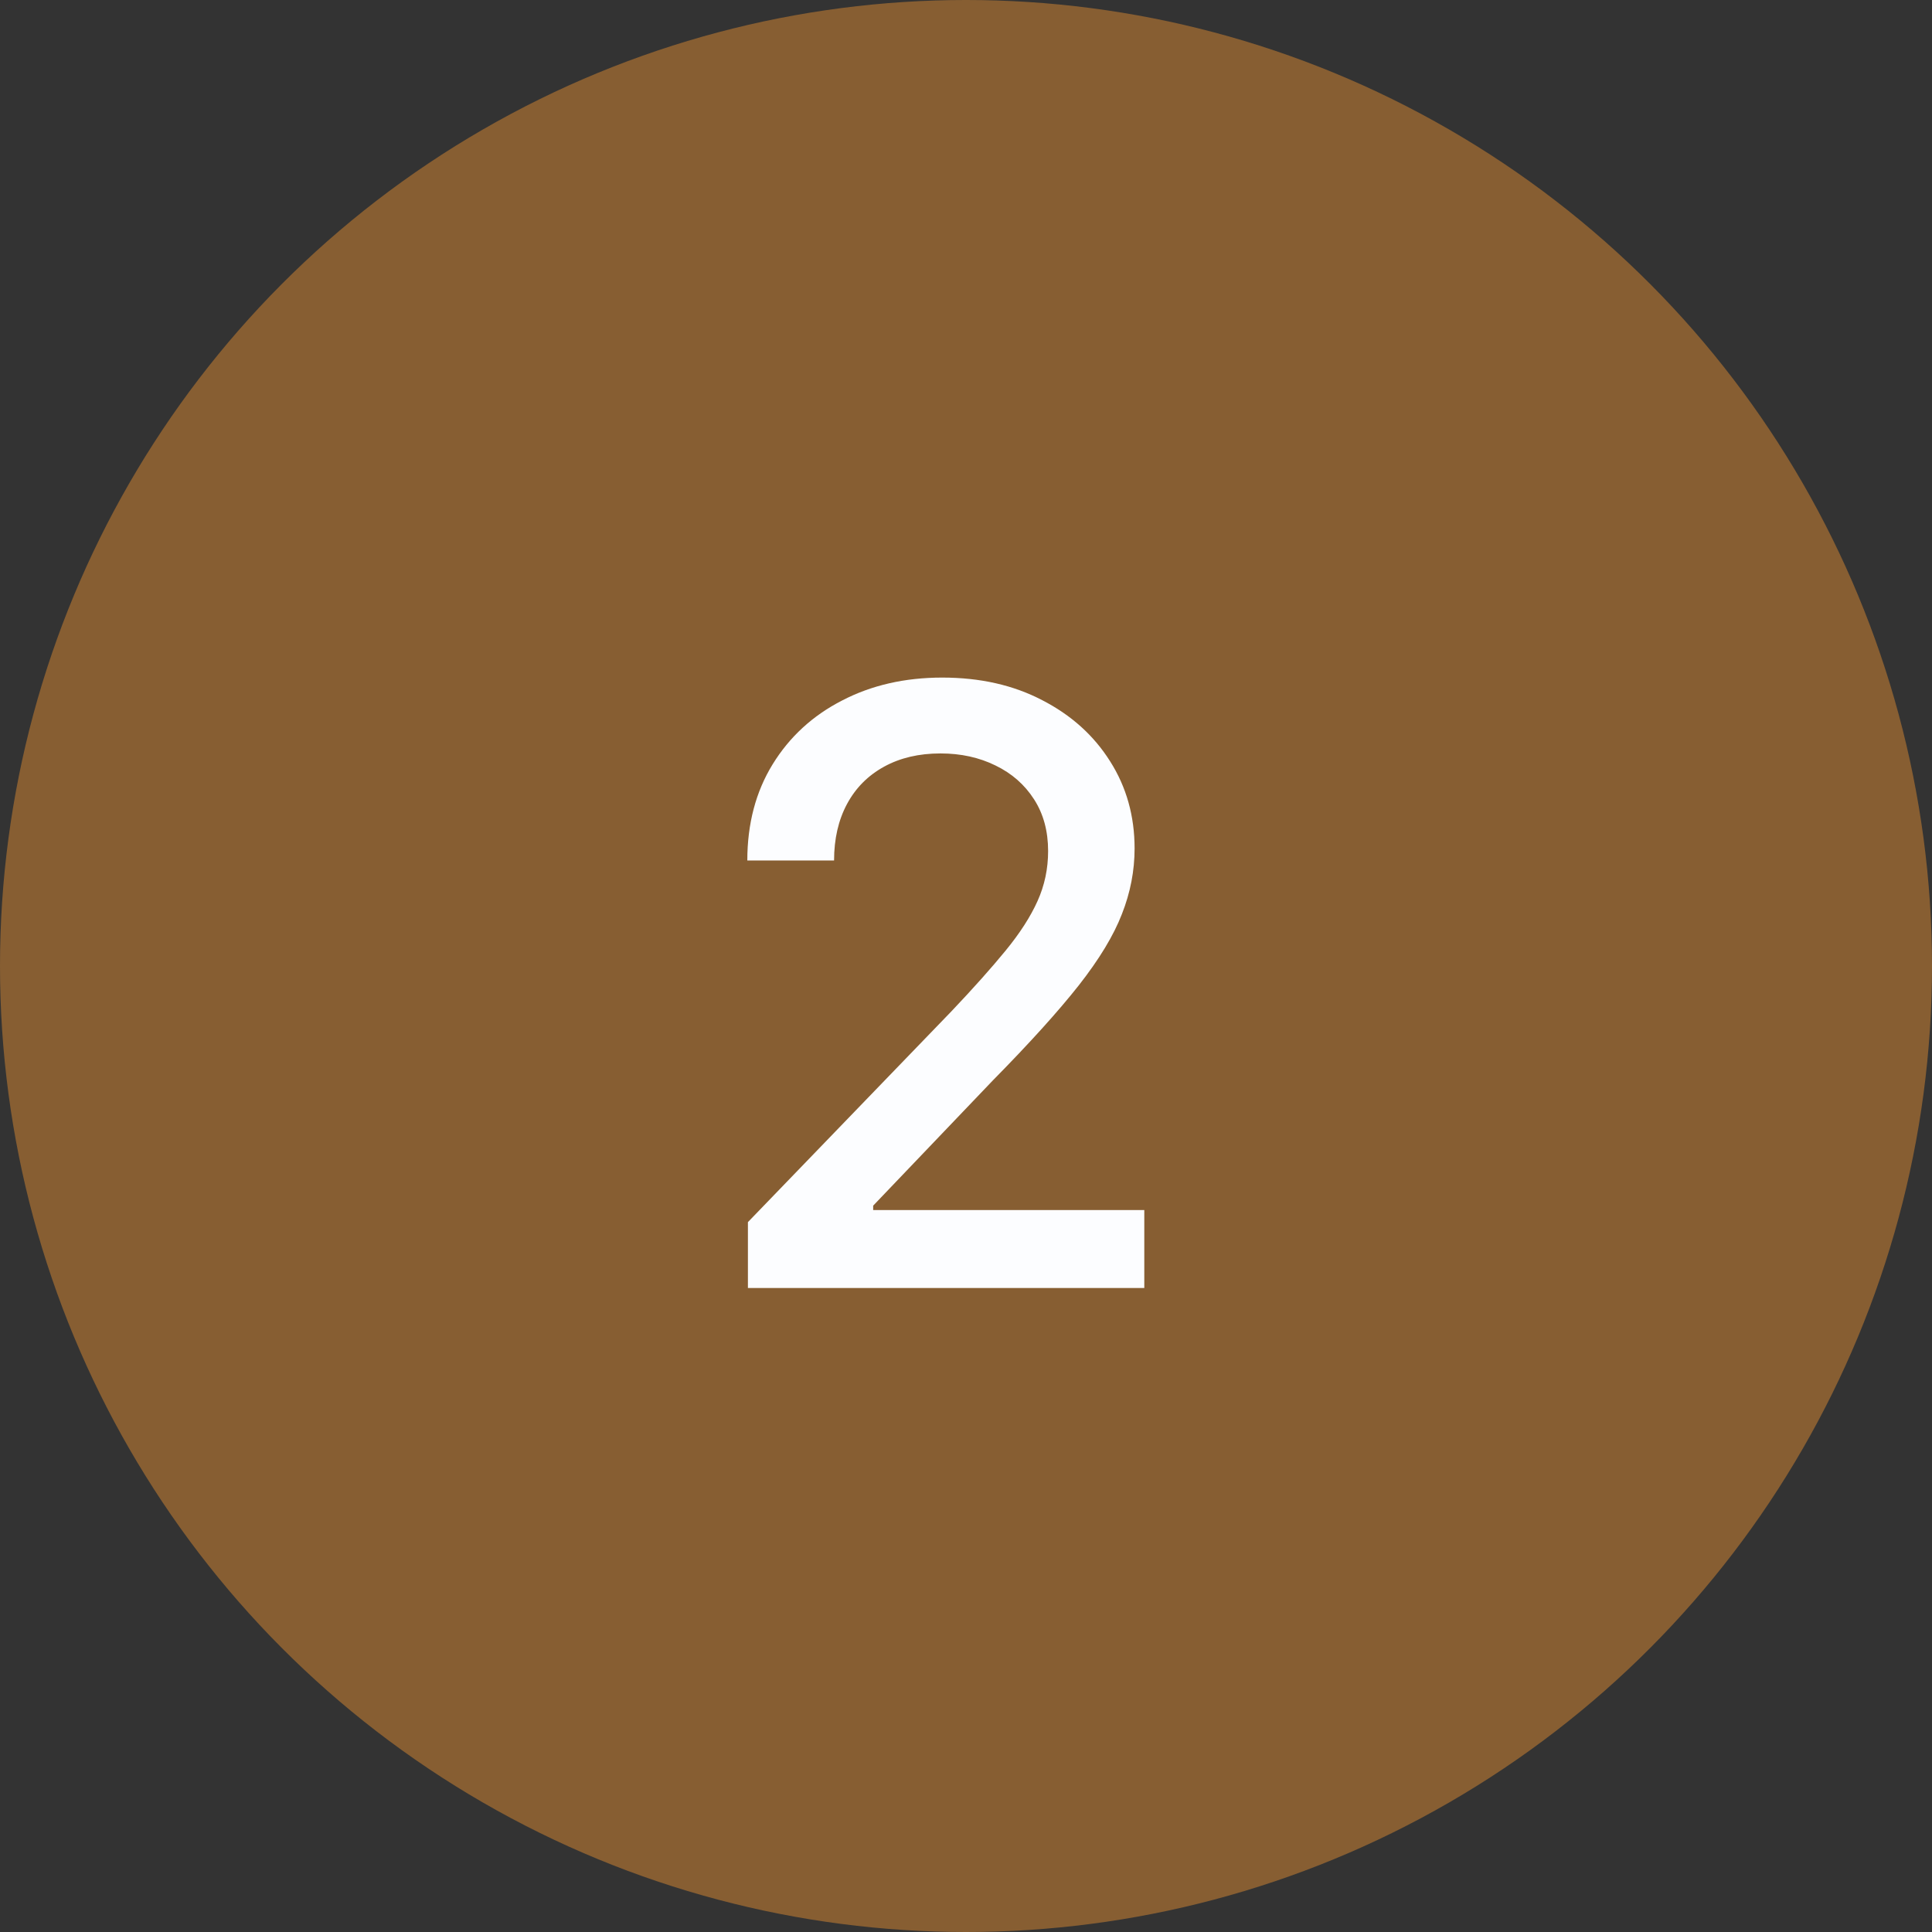
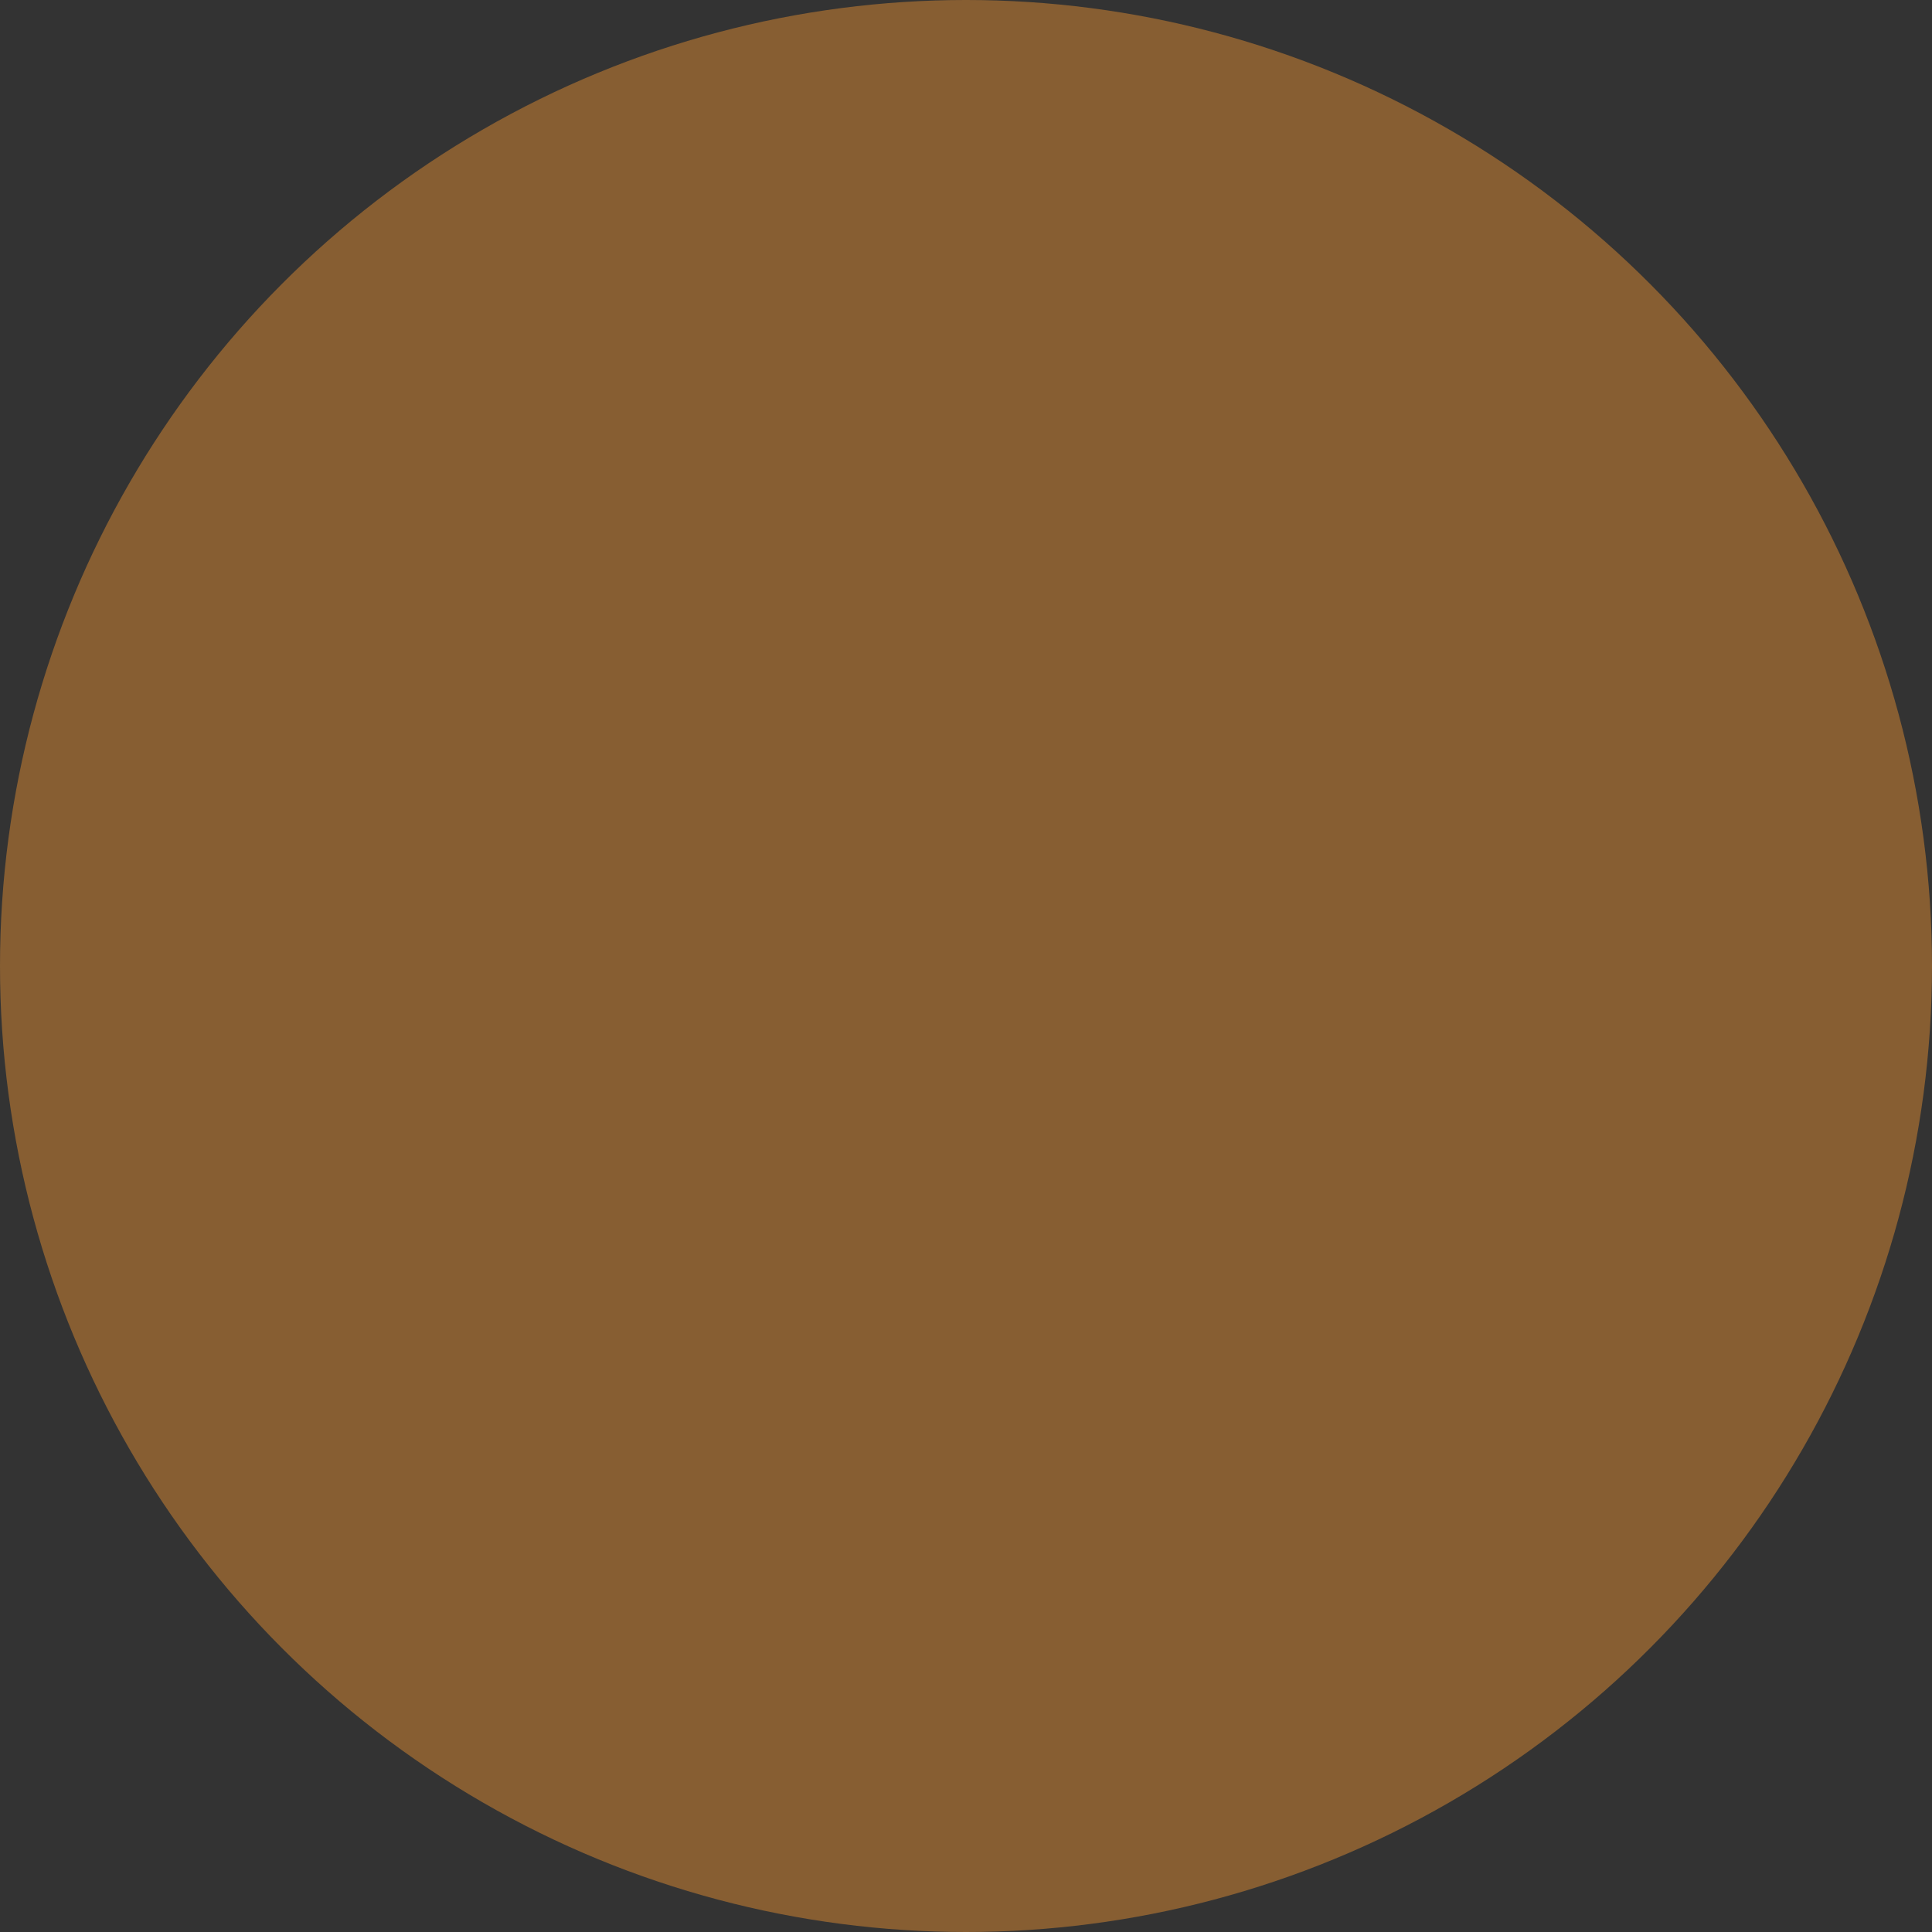
<svg xmlns="http://www.w3.org/2000/svg" width="42" height="42" viewBox="0 0 42 42" fill="none">
  <rect x="0" y="0" width="42" height="42" fill="#333333" stroke="none" />
  <circle cx="21" cy="21" r="21" fill="#875E32" />
-   <path d="M16.259 28V26.568L20.689 21.979C21.162 21.48 21.552 21.043 21.859 20.668C22.17 20.289 22.402 19.929 22.555 19.588C22.709 19.247 22.785 18.885 22.785 18.501C22.785 18.067 22.683 17.692 22.479 17.376C22.274 17.057 21.995 16.812 21.641 16.641C21.288 16.467 20.889 16.379 20.446 16.379C19.977 16.379 19.568 16.475 19.219 16.667C18.869 16.859 18.601 17.129 18.413 17.479C18.226 17.828 18.132 18.237 18.132 18.706H16.246C16.246 17.909 16.43 17.212 16.796 16.616C17.163 16.019 17.666 15.557 18.305 15.229C18.944 14.896 19.671 14.73 20.484 14.73C21.307 14.73 22.031 14.894 22.658 15.222C23.288 15.546 23.78 15.989 24.134 16.552C24.488 17.11 24.665 17.741 24.665 18.444C24.665 18.93 24.573 19.405 24.39 19.869C24.211 20.334 23.898 20.852 23.45 21.423C23.003 21.989 22.381 22.678 21.584 23.487L18.982 26.21V26.306H24.876V28H16.259Z" fill="#FCFDFF" />
</svg>